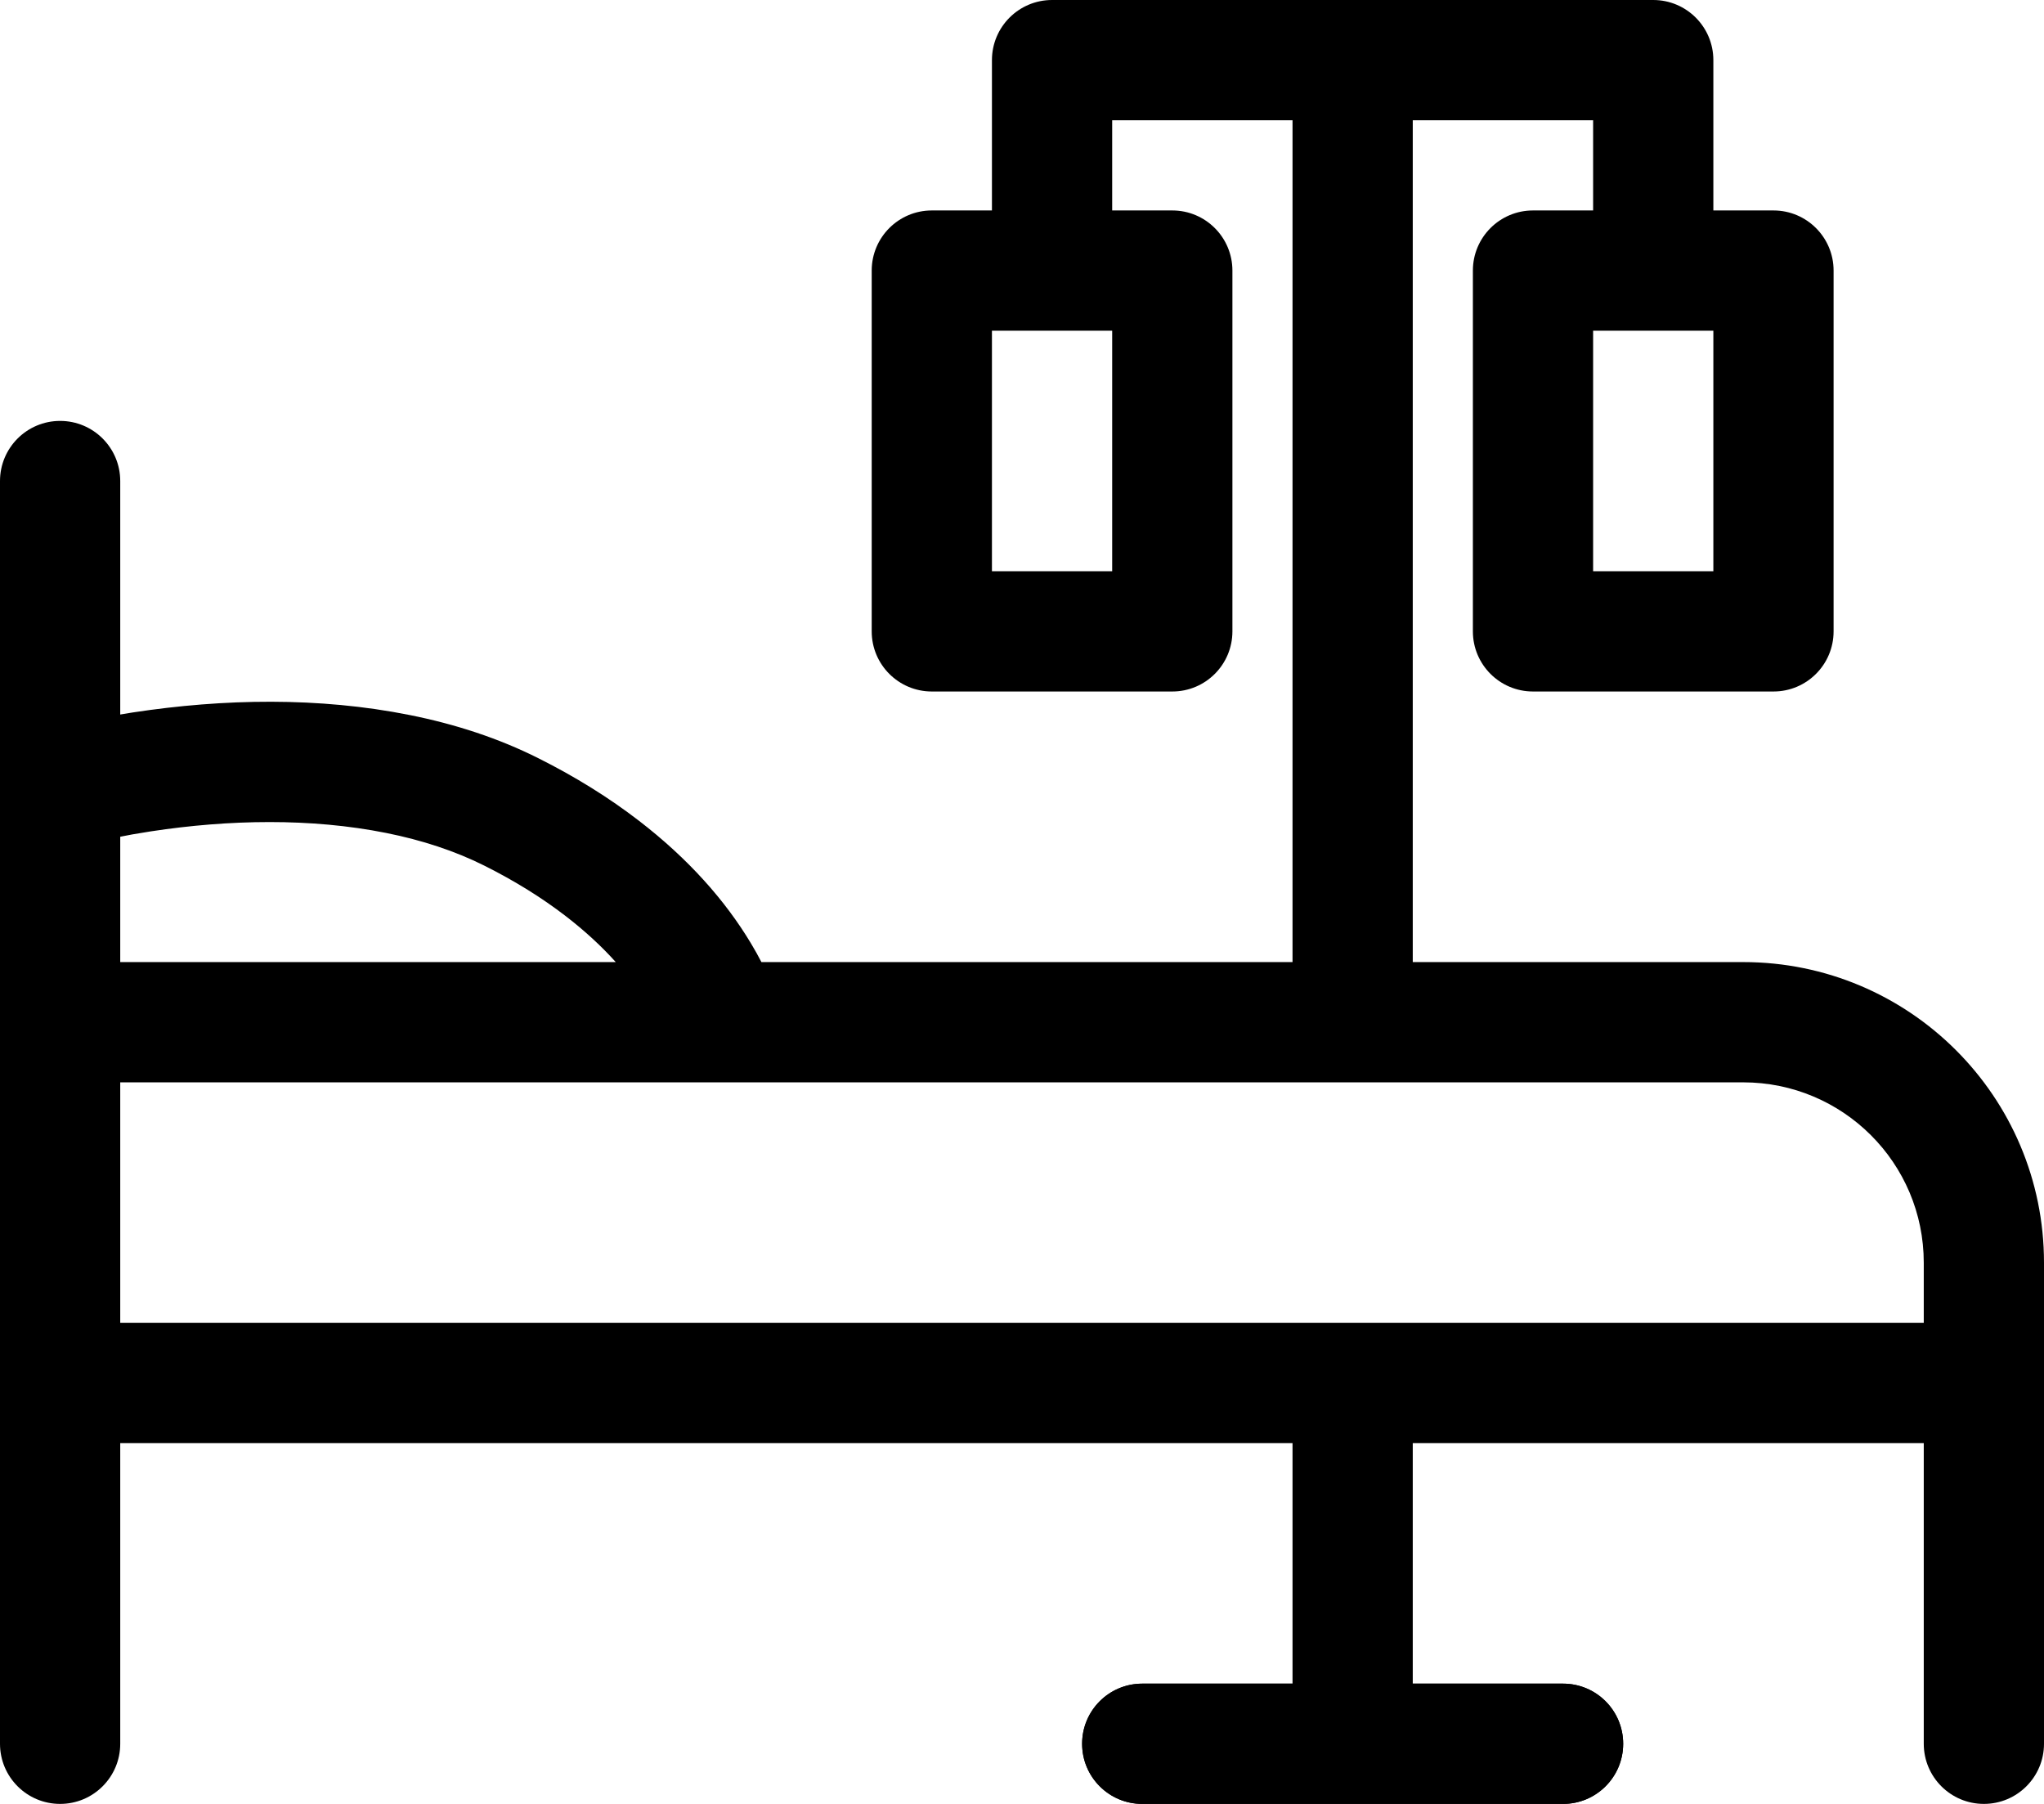
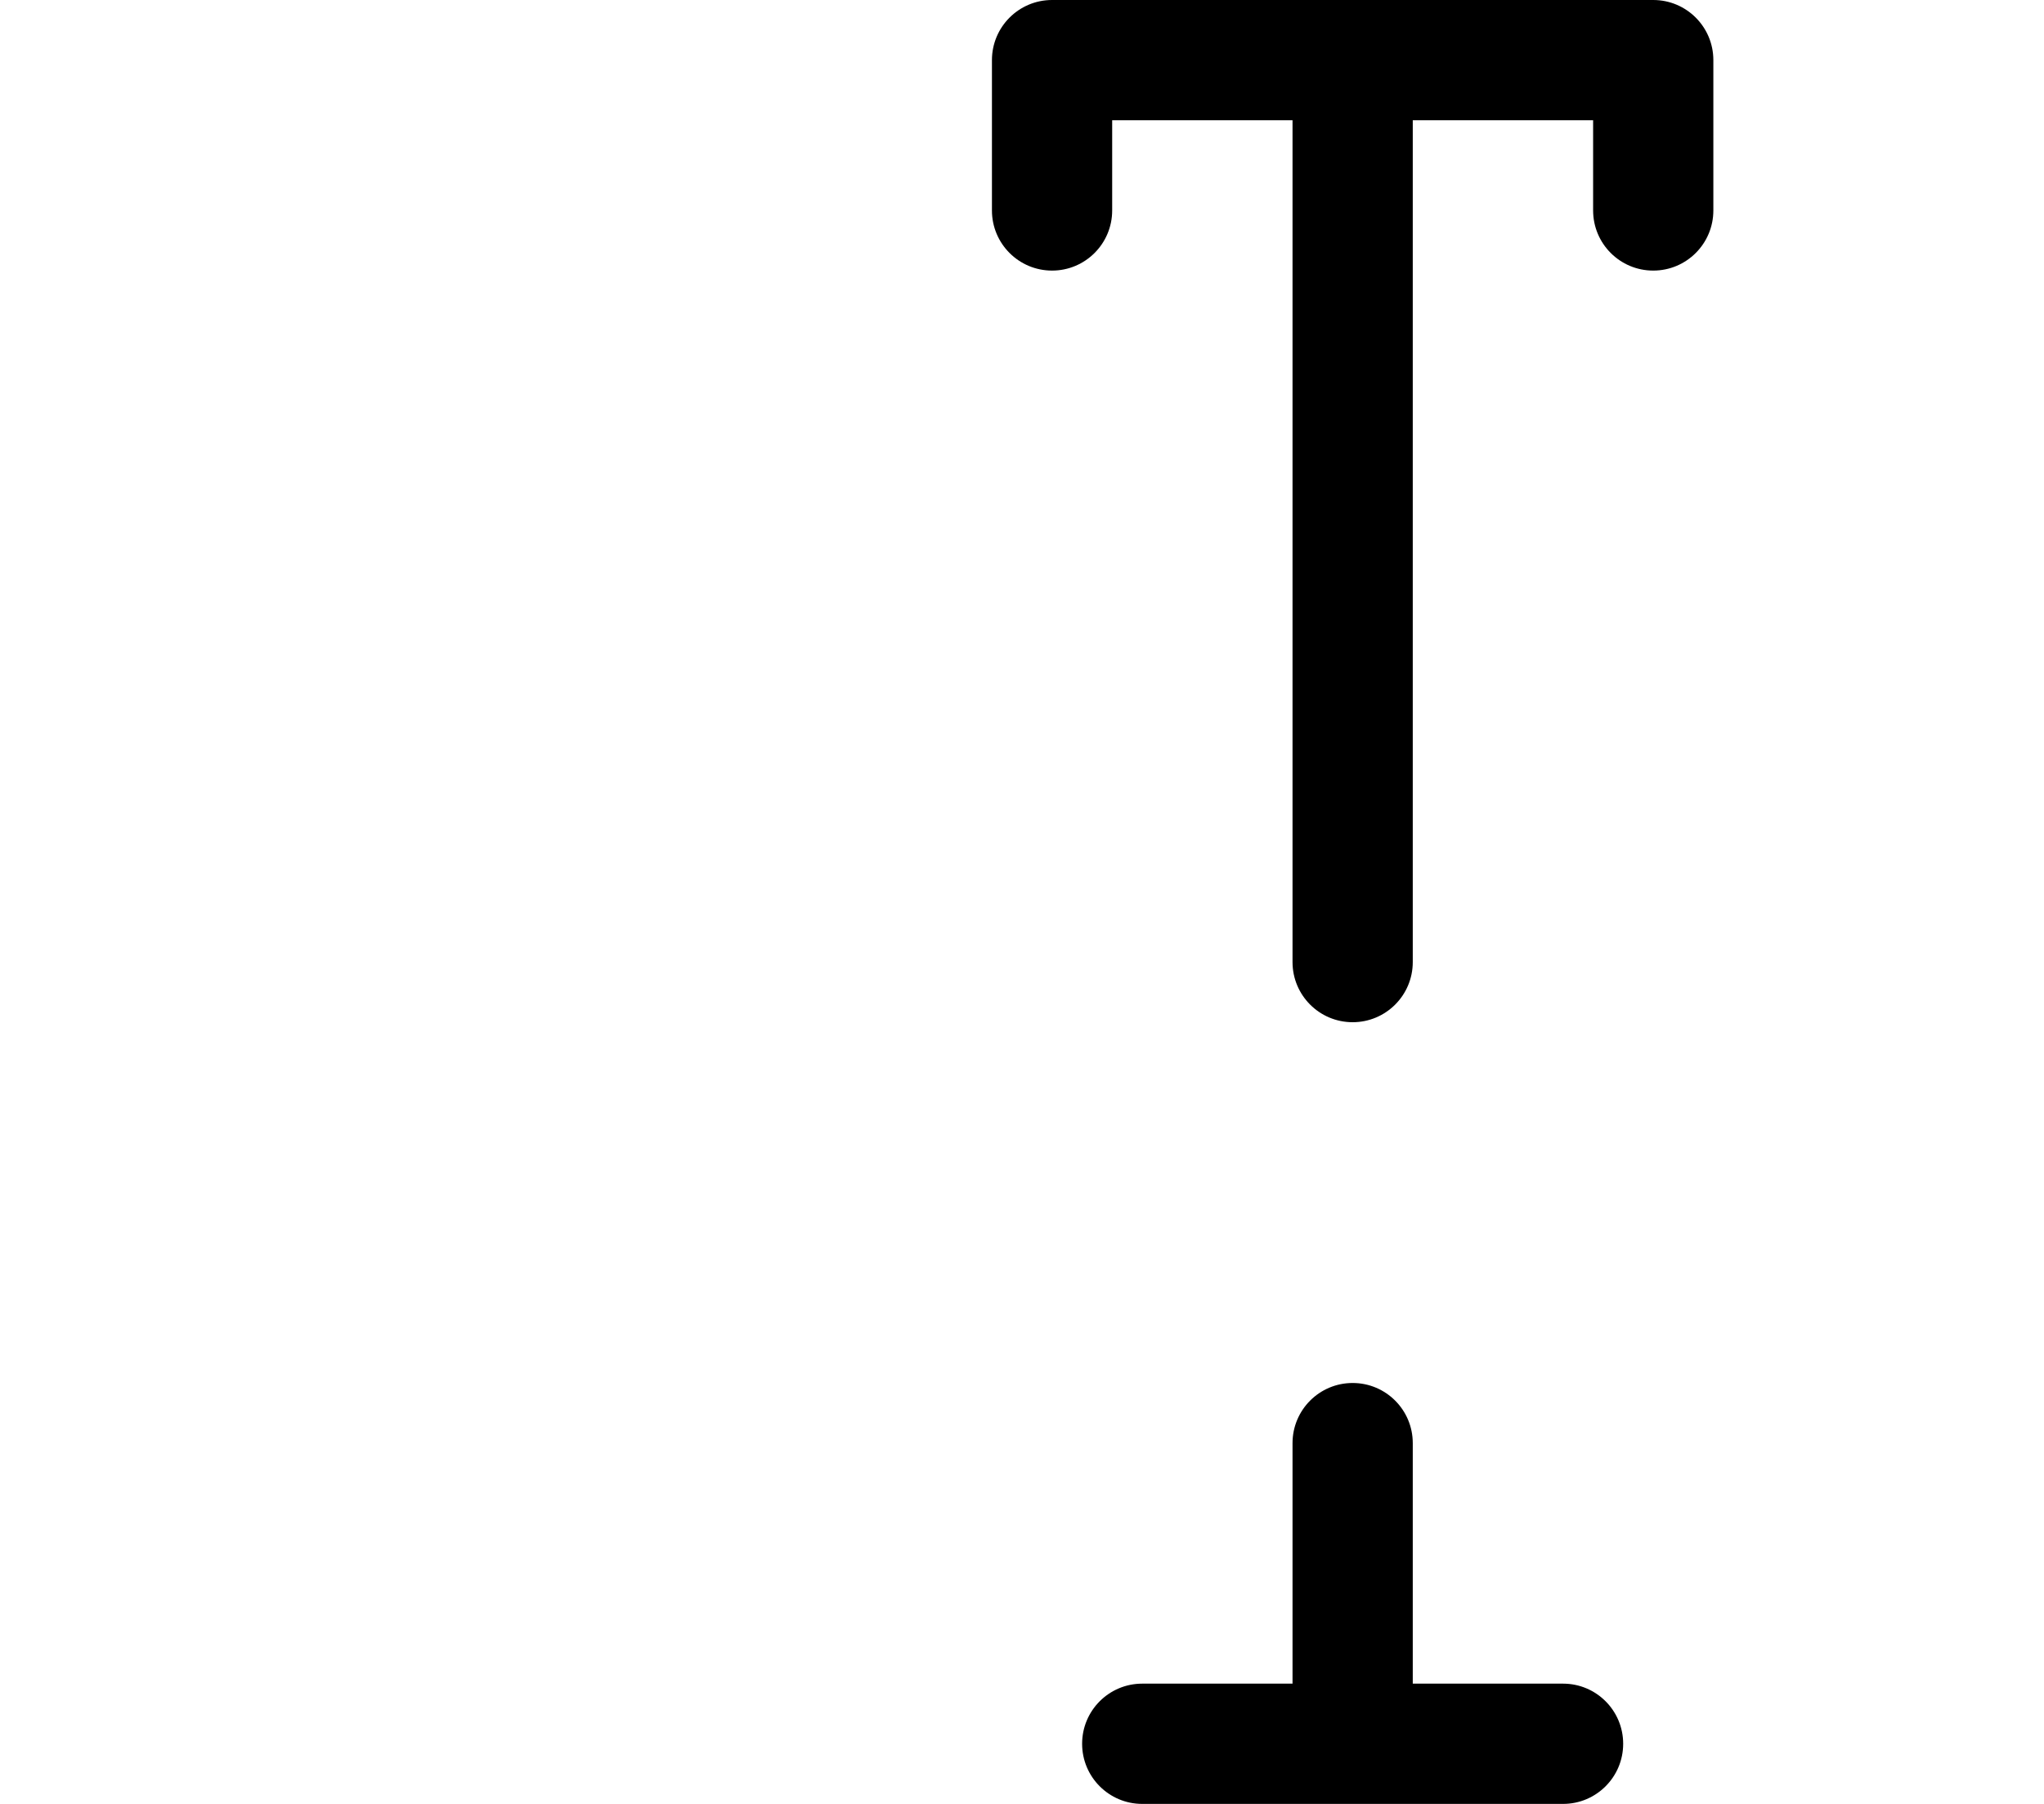
<svg xmlns="http://www.w3.org/2000/svg" viewBox="0 0 68 60" x="0px" y="0px" width="68px" height="60px">
  <g fill="#000000" fill-rule="evenodd">
-     <path d="M24.042,36 L57.991,36 C61.312,36 64,38.684 64,42 L64,44 L4,44 C2.895,44 2,44.895 2,46 C2,47.105 2.895,48 4,48 L64,48 L64,58 C64,59.105 64.895,60 66,60 C67.105,60 68,59.105 68,58 L68,42 C68,36.474 63.52,32 57.991,32 L25.331,32 C25.228,31.8 25.111,31.59 24.979,31.371 C24.132,29.96 22.909,28.57 21.251,27.295 C20.265,26.536 19.148,25.838 17.894,25.211 C16.587,24.557 15.158,24.088 13.631,23.783 C10.607,23.178 7.435,23.238 4.424,23.696 C3.554,23.829 2.899,23.964 2.514,24.06 C1.443,24.328 0.791,25.413 1.059,26.485 C1.327,27.557 2.413,28.208 3.484,27.94 C3.539,27.927 3.668,27.897 3.863,27.857 C4.202,27.787 4.592,27.717 5.026,27.651 C7.615,27.257 10.346,27.205 12.847,27.705 C14.041,27.944 15.133,28.303 16.106,28.789 C17.132,29.302 18.031,29.864 18.813,30.465 C19.466,30.968 20.02,31.482 20.485,32 L2,32 C0.895,32 0,32.895 0,34 C0,35.105 0.895,36 2,36 L23.955,36 C23.984,36.001 24.013,36.001 24.042,36 L24.042,36 Z" />
-     <path d="M38,56 C36.895,56 36,56.895 36,58 C36,59.105 36.895,60 38,60 L52,60 C53.105,60 54,59.105 54,58 C54,56.895 53.105,56 52,56 L38,56 Z" />
    <path d="M47 56L52 56C53.105 56 54 56.895 54 58 54 59.105 53.105 60 52 60L38 60C36.895 60 36 59.105 36 58 36 56.895 36.895 56 38 56L43 56 43 48C43 46.895 43.895 46 45 46 46.105 46 47 46.895 47 48L47 56 47 56zM43 4L37 4 37 7C37 8.105 36.105 9 35 9 33.895 9 33 8.105 33 7L33 2C33 .895 33.895 0 35 0L55 0C56.105 0 57 .895 57 2L57 7C57 8.105 56.105 9 55 9 53.895 9 53 8.105 53 7L53 4 47 4 47 32C47 33.105 46.105 34 45 34 43.895 34 43 33.105 43 32L43 4 43 4z" />
-     <path d="M37 11L37 19 33 19 33 11 37 11zM29 9L29 21C29 22.105 29.895 23 31 23L39 23C40.105 23 41 22.105 41 21L41 9C41 7.895 40.105 7 39 7L31 7C29.895 7 29 7.895 29 9zM57 11L57 19 53 19 53 11 57 11zM49 9L49 21C49 22.105 49.895 23 51 23L59 23C60.105 23 61 22.105 61 21L61 9C61 7.895 60.105 7 59 7L51 7C49.895 7 49 7.895 49 9zM4 16C4 14.895 3.105 14 2 14 .895 14 0 14.895 0 16L0 58C0 59.105.895 60 2 60 3.105 60 4 59.105 4 58L4 16z" />
  </g>
</svg>